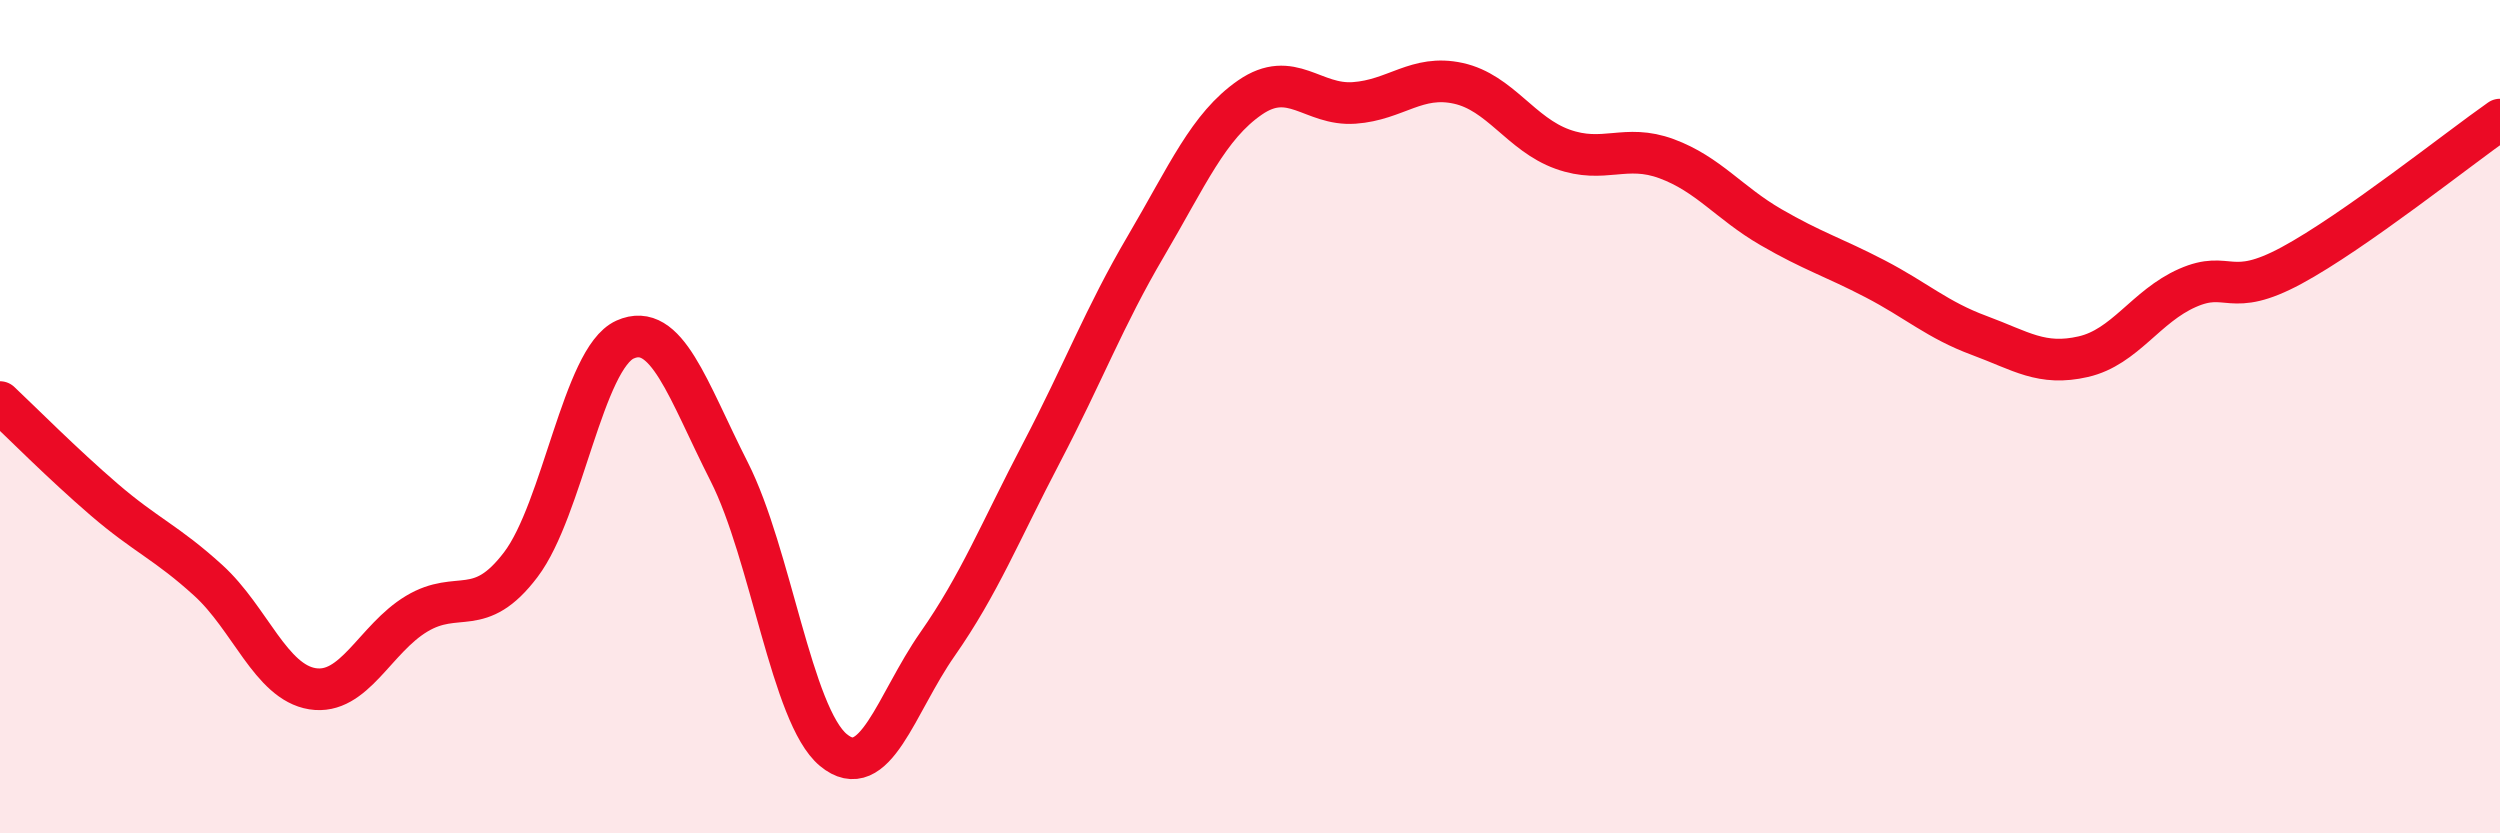
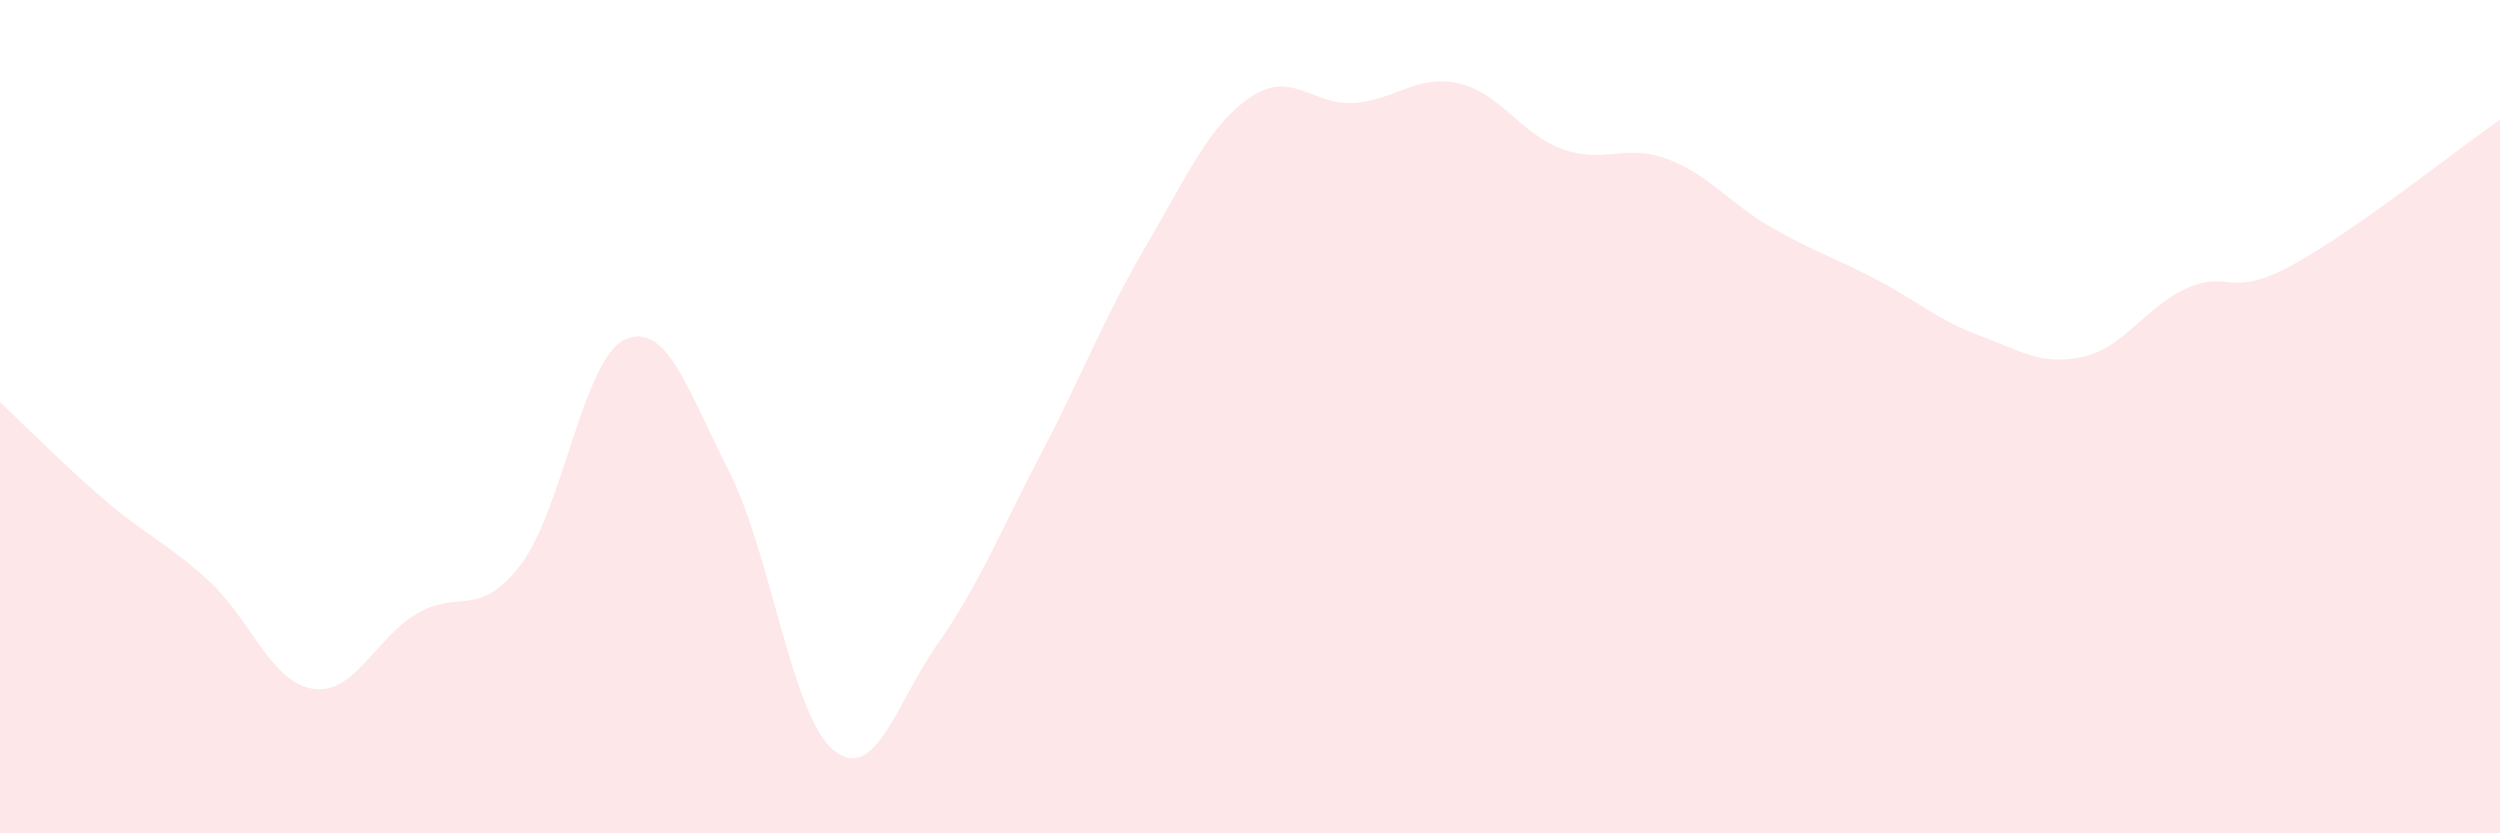
<svg xmlns="http://www.w3.org/2000/svg" width="60" height="20" viewBox="0 0 60 20">
  <path d="M 0,9.65 C 0.5,10.12 1.5,11.13 2.5,11.99 C 3.5,12.85 4,13.02 5,13.93 C 6,14.84 6.5,16.37 7.5,16.53 C 8.5,16.69 9,15.33 10,14.73 C 11,14.13 11.5,14.87 12.5,13.55 C 13.5,12.23 14,8.6 15,8.15 C 16,7.7 16.5,9.35 17.5,11.32 C 18.5,13.29 19,17.17 20,18 C 21,18.83 21.5,16.89 22.5,15.46 C 23.5,14.03 24,12.77 25,10.86 C 26,8.95 26.5,7.61 27.5,5.91 C 28.5,4.21 29,3.03 30,2.34 C 31,1.65 31.5,2.54 32.5,2.47 C 33.5,2.4 34,1.78 35,2 C 36,2.22 36.5,3.22 37.5,3.58 C 38.5,3.94 39,3.44 40,3.81 C 41,4.18 41.5,4.87 42.5,5.45 C 43.5,6.03 44,6.17 45,6.69 C 46,7.21 46.5,7.68 47.5,8.05 C 48.5,8.42 49,8.79 50,8.56 C 51,8.33 51.5,7.35 52.5,6.91 C 53.5,6.47 53.5,7.18 55,6.37 C 56.5,5.56 59,3.57 60,2.87L60 20L0 20Z" fill="#EB0A25" opacity="0.1" stroke-linecap="round" stroke-linejoin="round" />
-   <path d="M 0,9.65 C 0.5,10.12 1.5,11.13 2.5,11.99 C 3.5,12.85 4,13.02 5,13.93 C 6,14.84 6.5,16.37 7.5,16.53 C 8.5,16.69 9,15.33 10,14.73 C 11,14.13 11.5,14.87 12.5,13.55 C 13.5,12.23 14,8.6 15,8.15 C 16,7.7 16.5,9.35 17.5,11.32 C 18.5,13.29 19,17.17 20,18 C 21,18.83 21.5,16.89 22.5,15.46 C 23.5,14.03 24,12.77 25,10.86 C 26,8.95 26.5,7.61 27.5,5.91 C 28.5,4.21 29,3.03 30,2.34 C 31,1.65 31.5,2.54 32.5,2.47 C 33.5,2.4 34,1.78 35,2 C 36,2.22 36.5,3.22 37.5,3.58 C 38.5,3.94 39,3.44 40,3.81 C 41,4.18 41.5,4.87 42.5,5.45 C 43.5,6.03 44,6.17 45,6.69 C 46,7.21 46.5,7.68 47.5,8.05 C 48.5,8.42 49,8.79 50,8.56 C 51,8.33 51.5,7.35 52.5,6.91 C 53.5,6.47 53.5,7.18 55,6.37 C 56.5,5.56 59,3.57 60,2.87" stroke="#EB0A25" stroke-width="1" fill="none" stroke-linecap="round" stroke-linejoin="round" />
</svg>